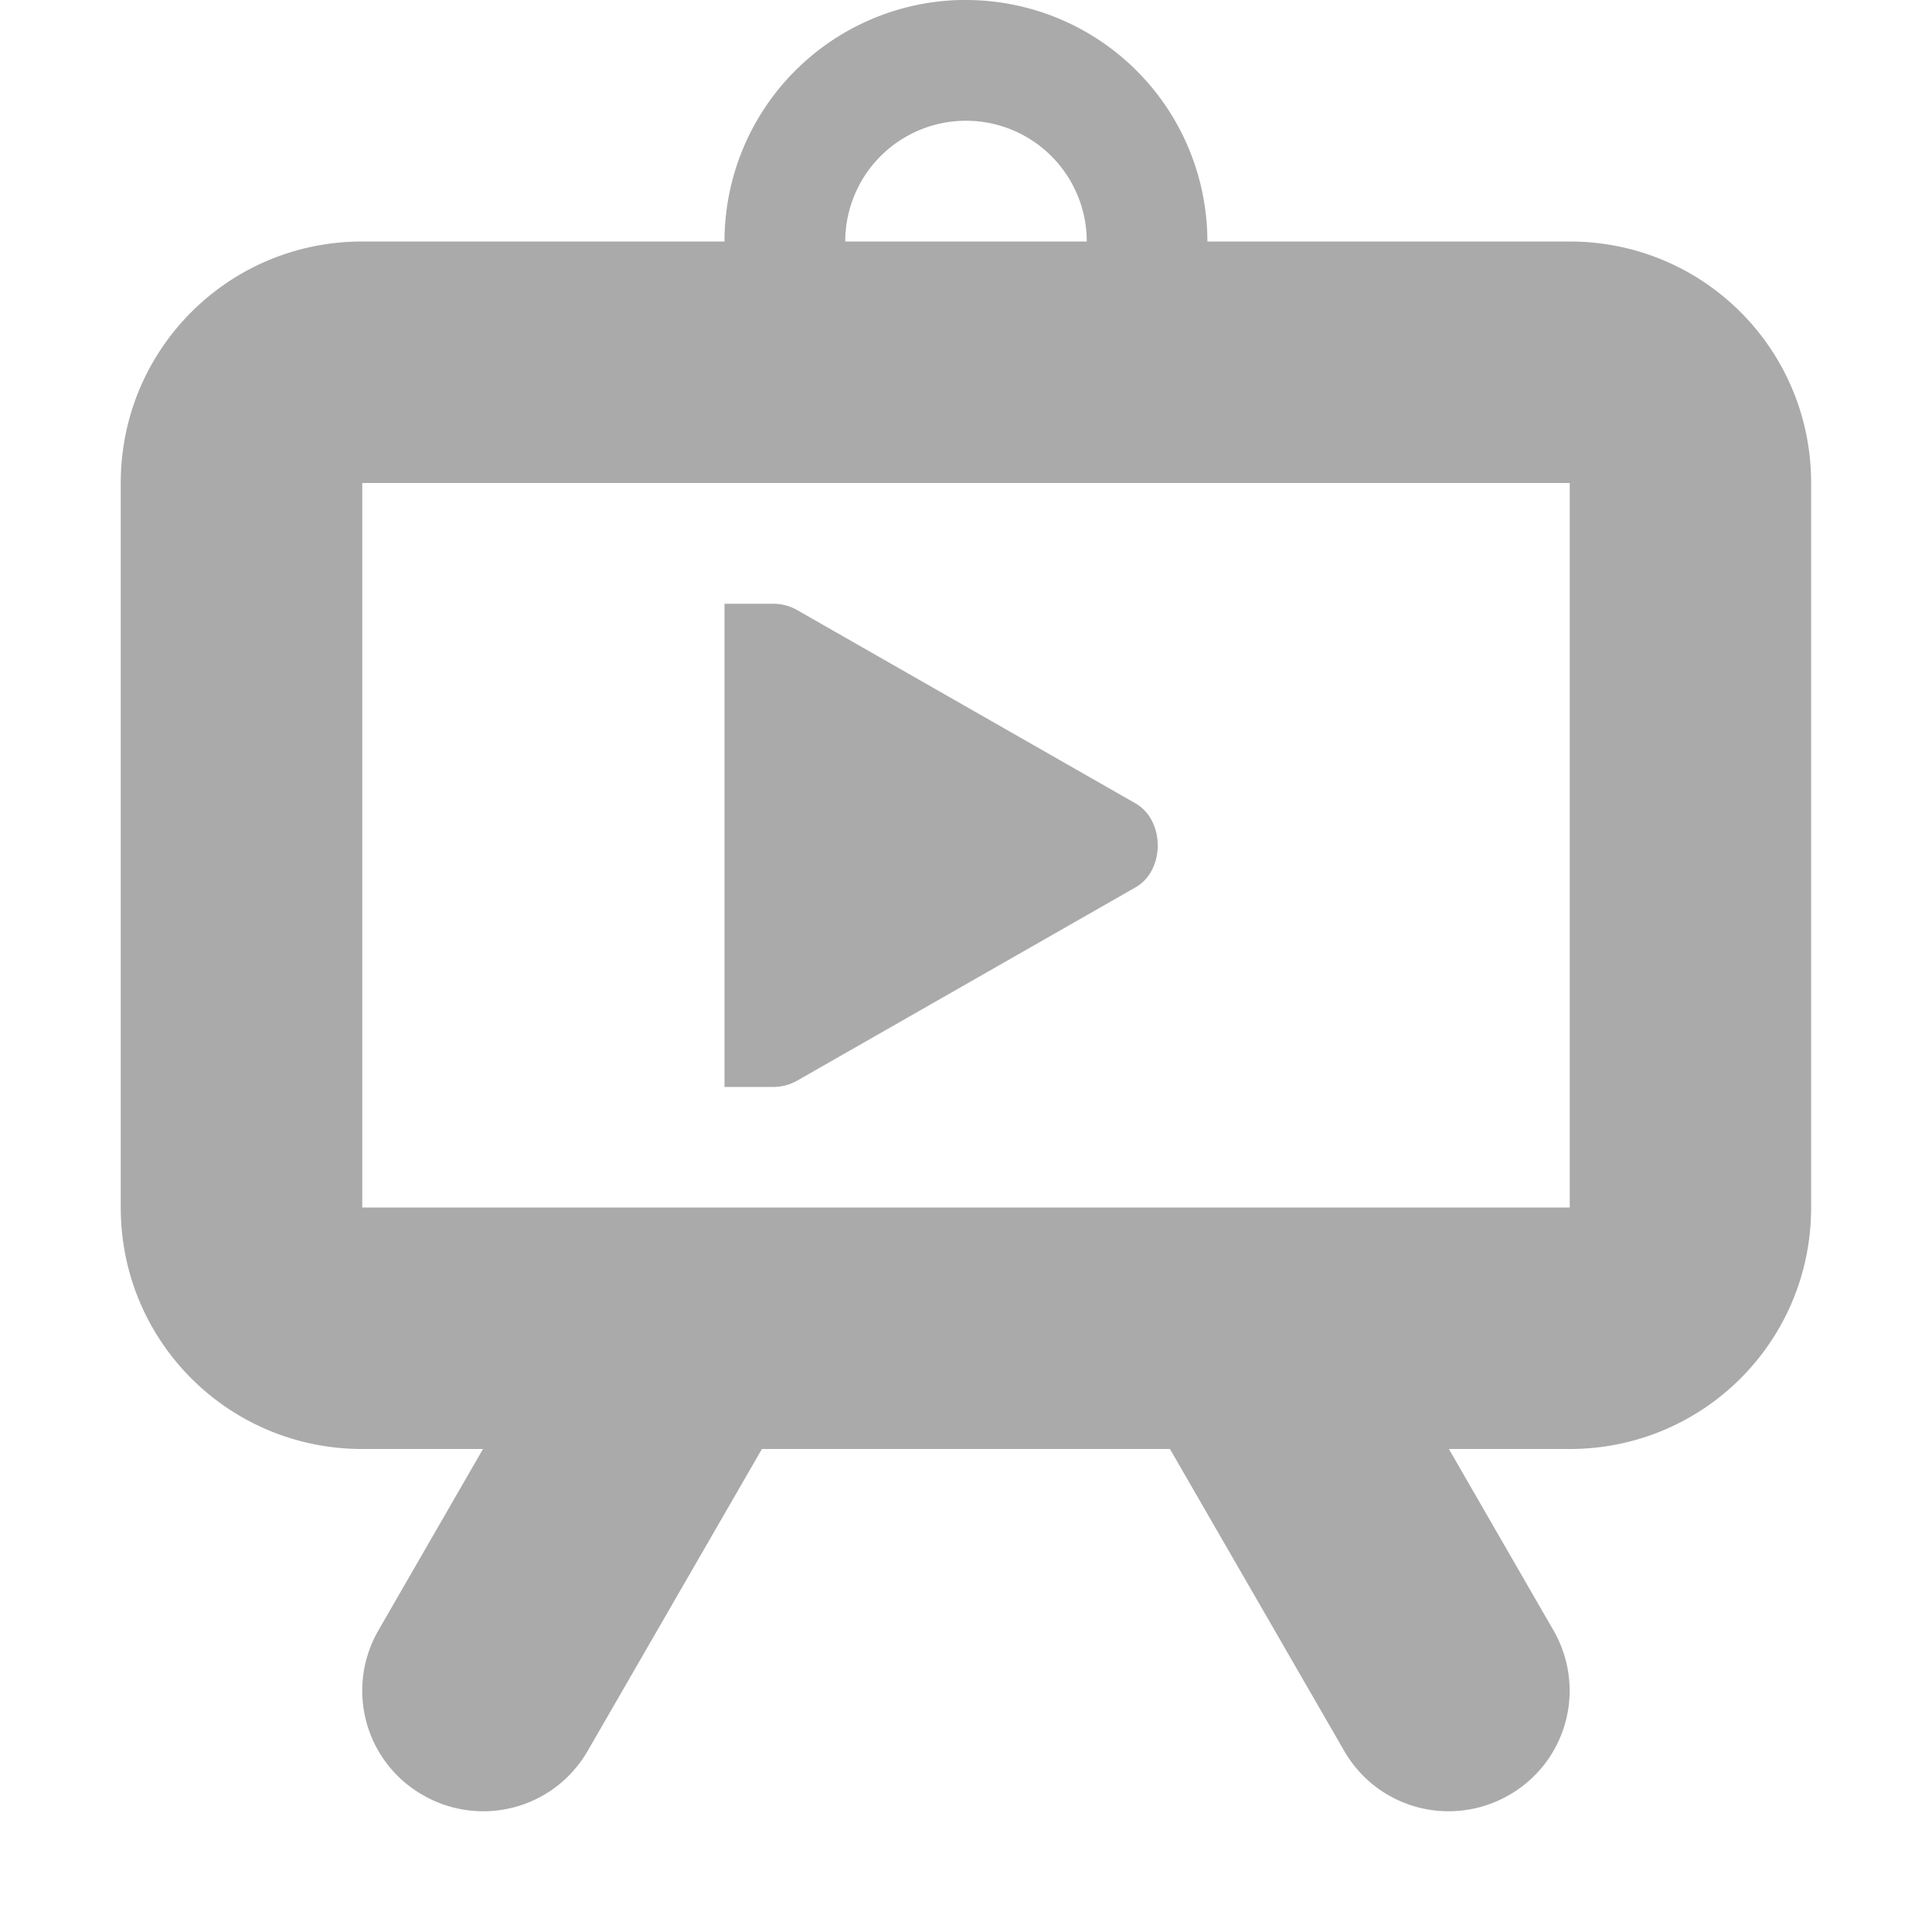
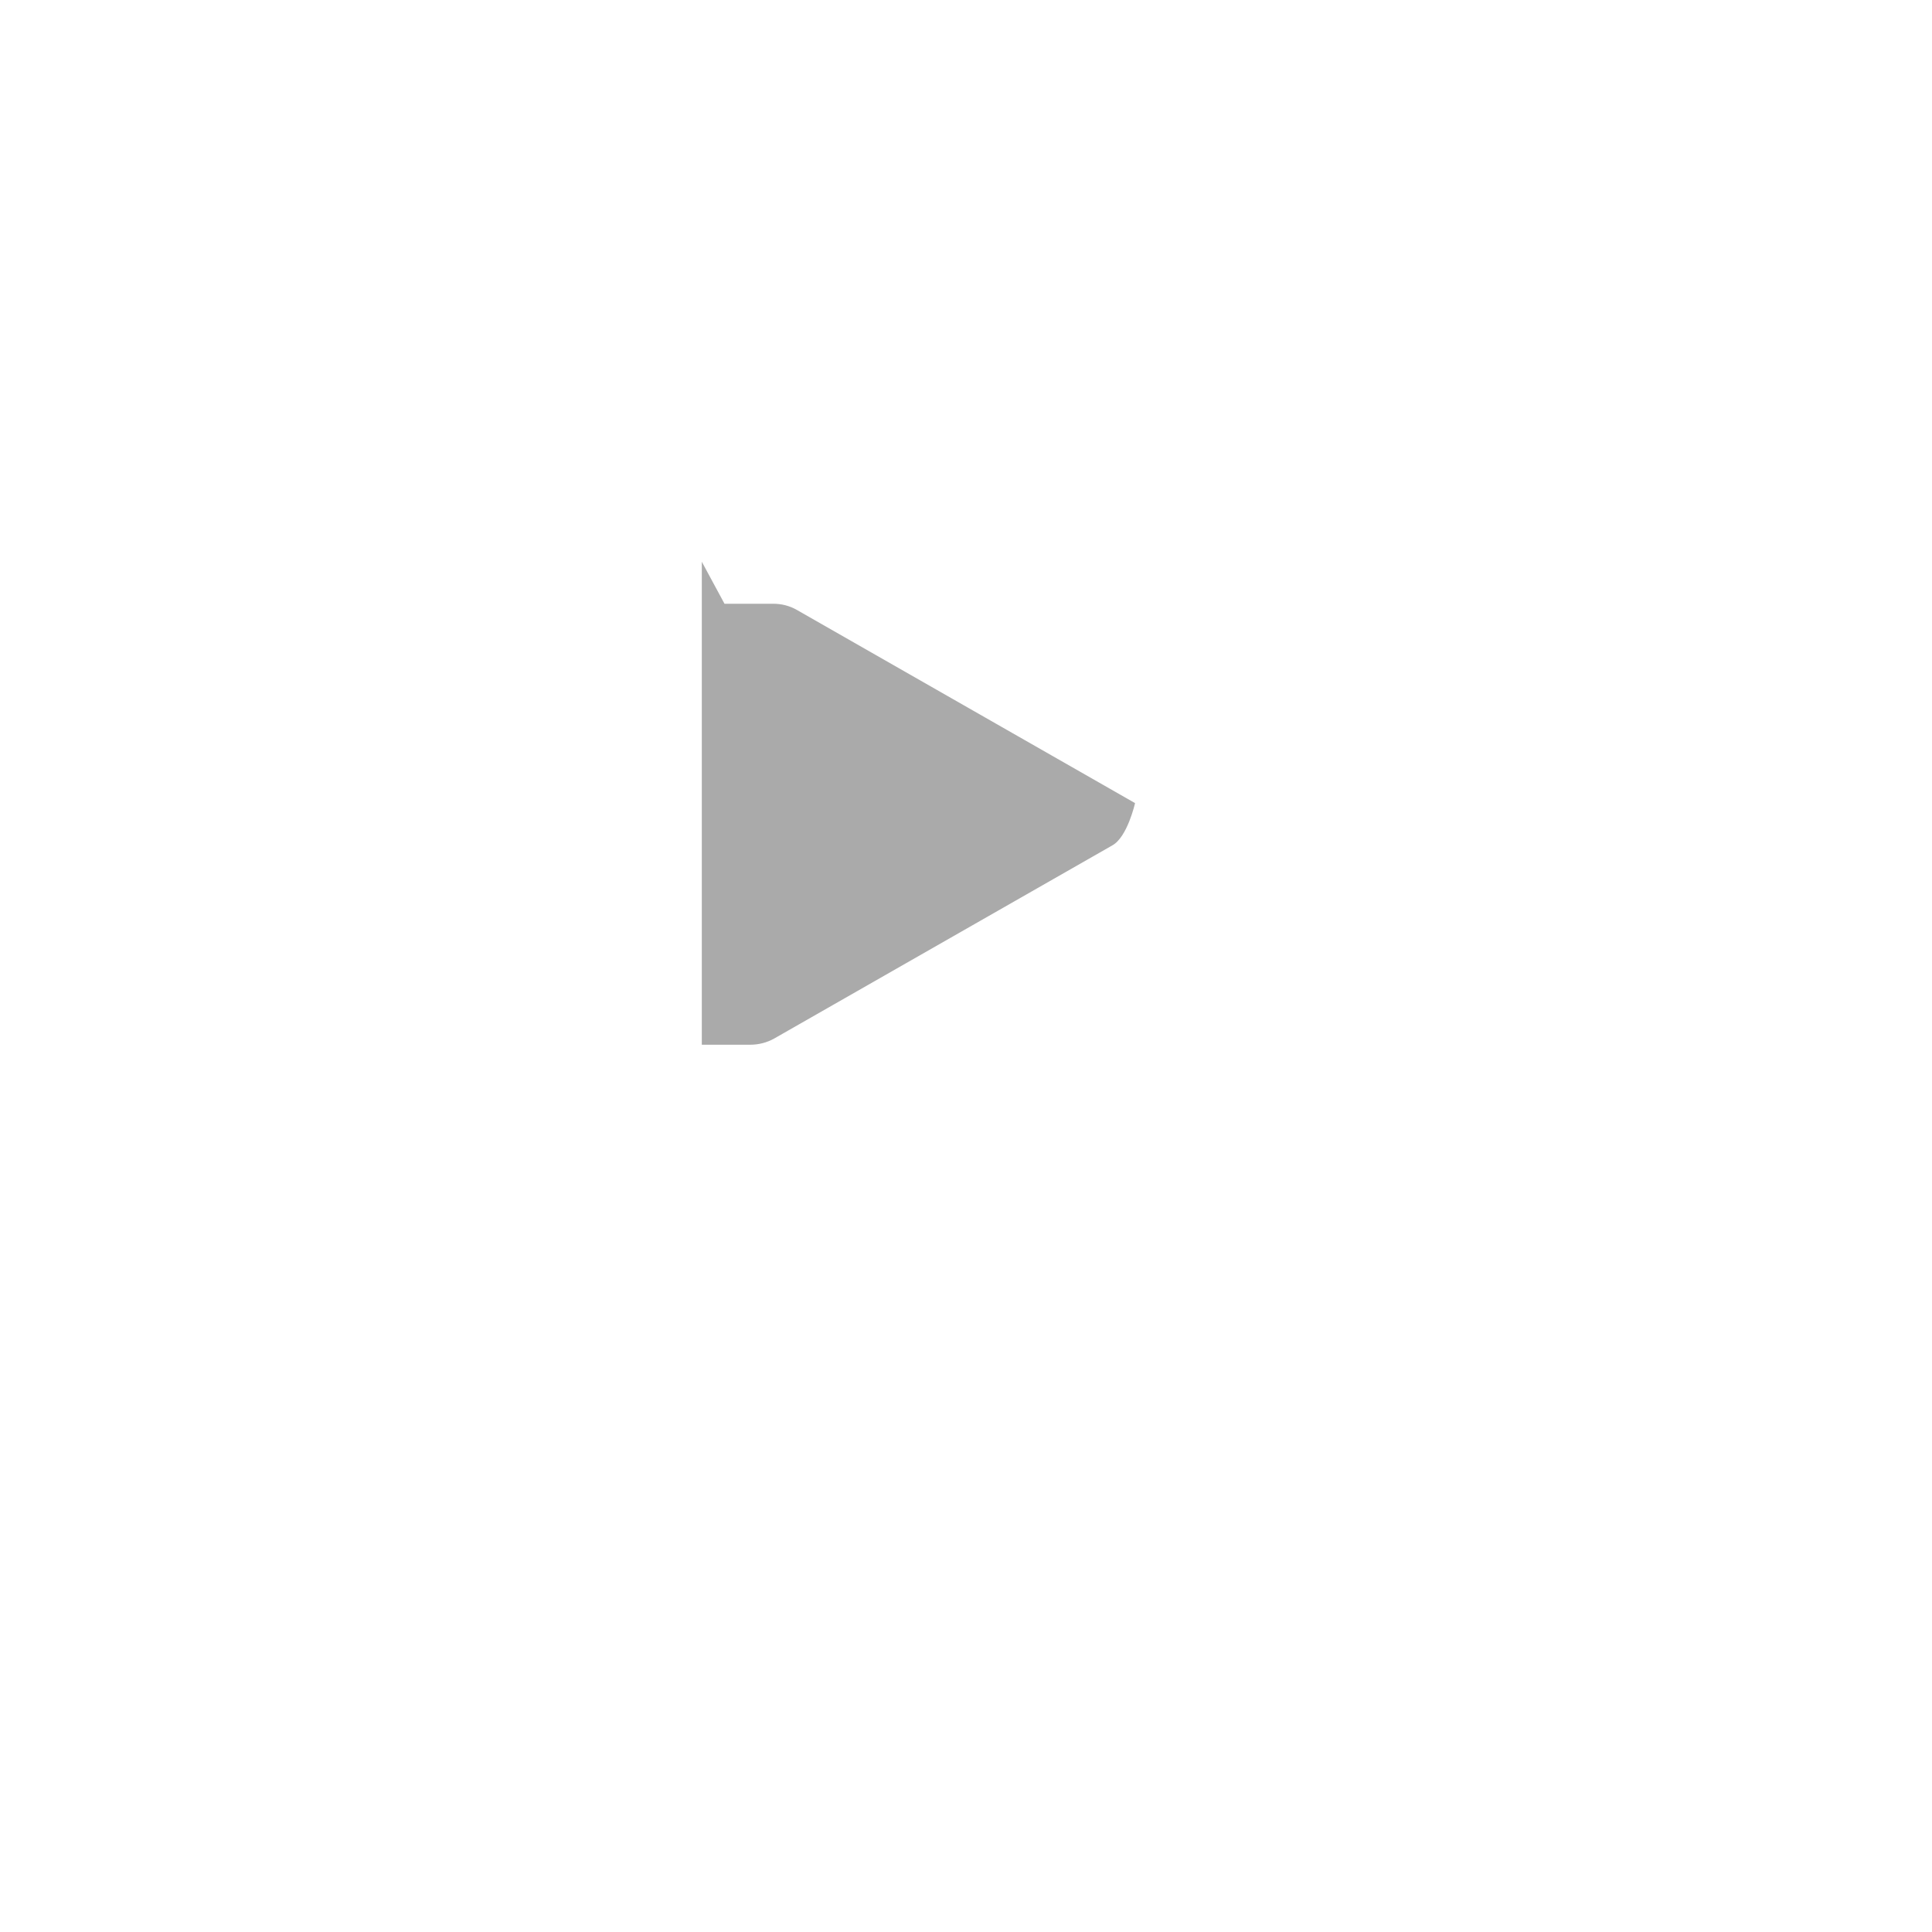
<svg xmlns="http://www.w3.org/2000/svg" width="16" height="16" version="1.1">
-   <path d="m7.951 0a2 2 0 0 0-1.951 2h-3c-1.108 0-2 0.892-2 2v6c0 1.108 0.892 2 2 2h1l-0.865 1.5c-0.277 0.48-0.115 1.088 0.365 1.365 0.48 0.277 1.09 0.115 1.367-0.365l1.443-2.5h3.379l1.443 2.5c0.277 0.48 0.887 0.642 1.367 0.365 0.48-0.277 0.642-0.886 0.365-1.365l-0.865-1.5h1c1.108 0 2-0.892 2-2v-6c0-1.108-0.892-2-2-2h-3a2 2 0 0 0-2-2 2 2 0 0 0-0.049 0zm0.049 1a1 1 0 0 1 1 1h-2a1 1 0 0 1 1-1zm-5 3h10v6h-10v-6z" fill="#aaaaaa" />
-   <path d="m6 5h0.4c0.07-5.24e-4 0.138 0.016 0.199 0.051l2.801 1.6c0.124 0.069 0.188 0.209 0.188 0.35s-0.063 0.281-0.188 0.35l-2.801 1.6c-0.061 0.034-0.129 0.051-0.199 0.051h-0.4v-4z" fill="#aaaaaa" />
+   <path d="m6 5h0.4c0.07-5.24e-4 0.138 0.016 0.199 0.051l2.801 1.6s-0.063 0.281-0.188 0.35l-2.801 1.6c-0.061 0.034-0.129 0.051-0.199 0.051h-0.4v-4z" fill="#aaaaaa" />
</svg>